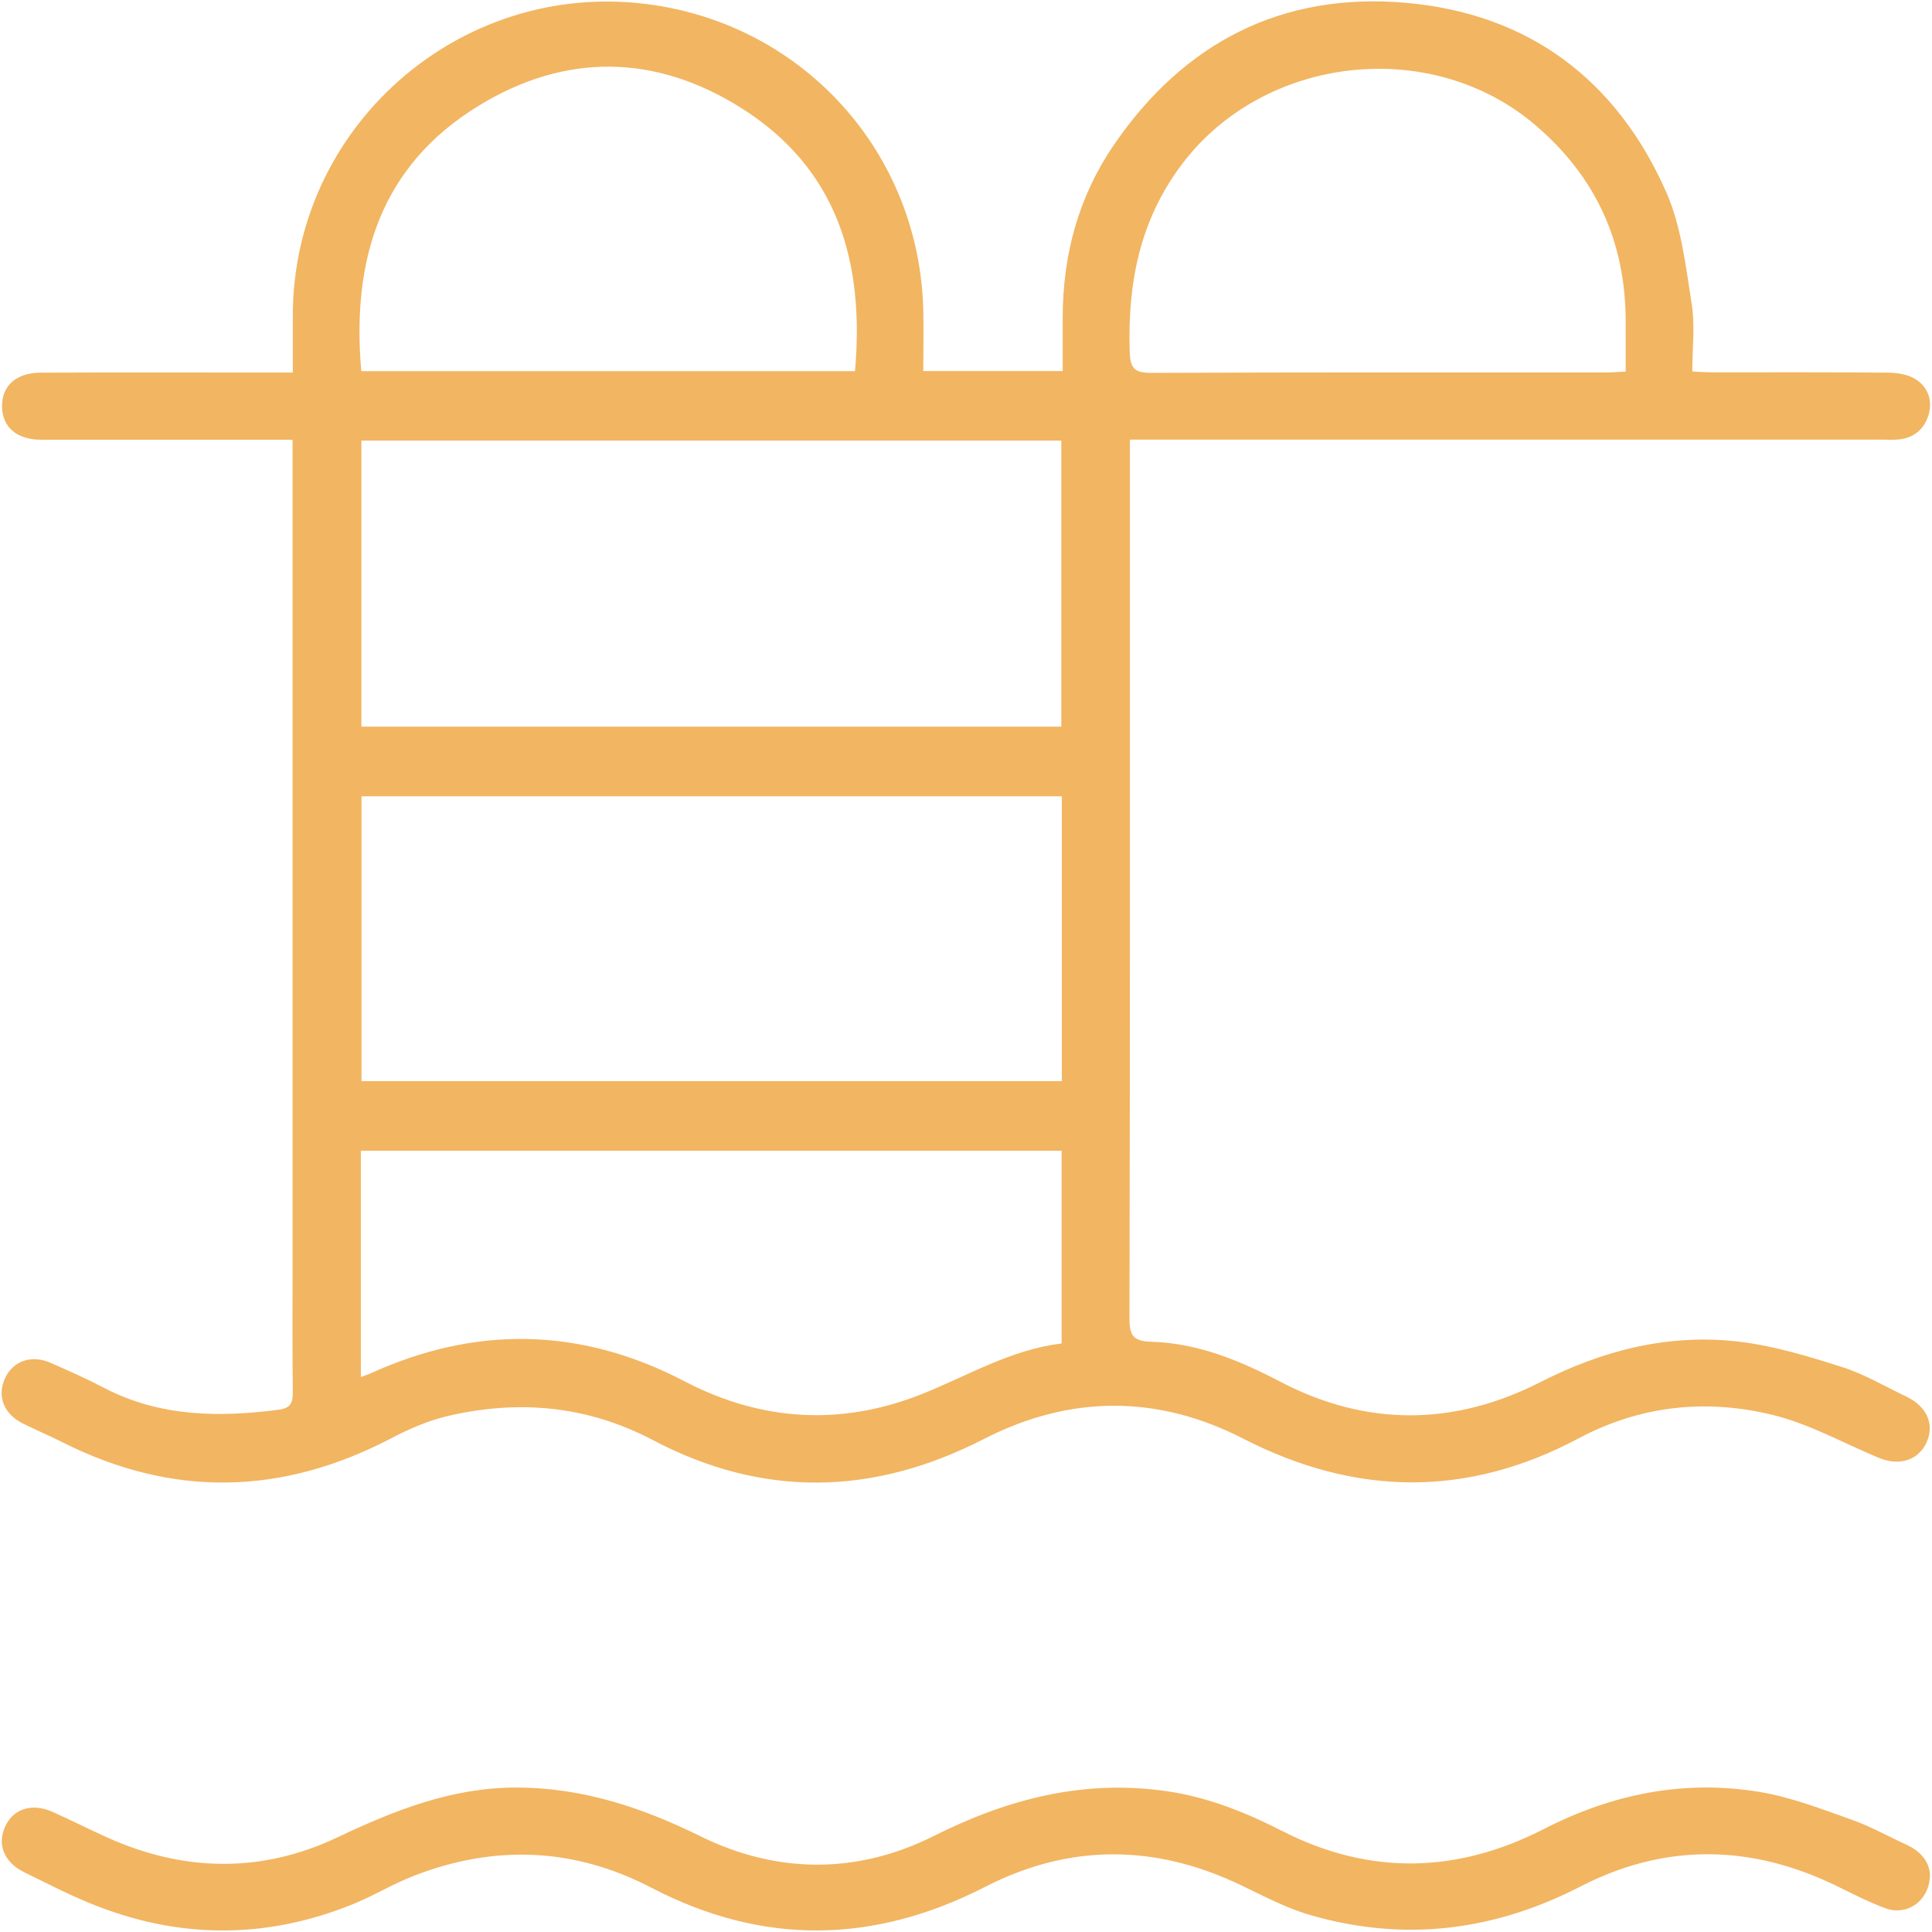
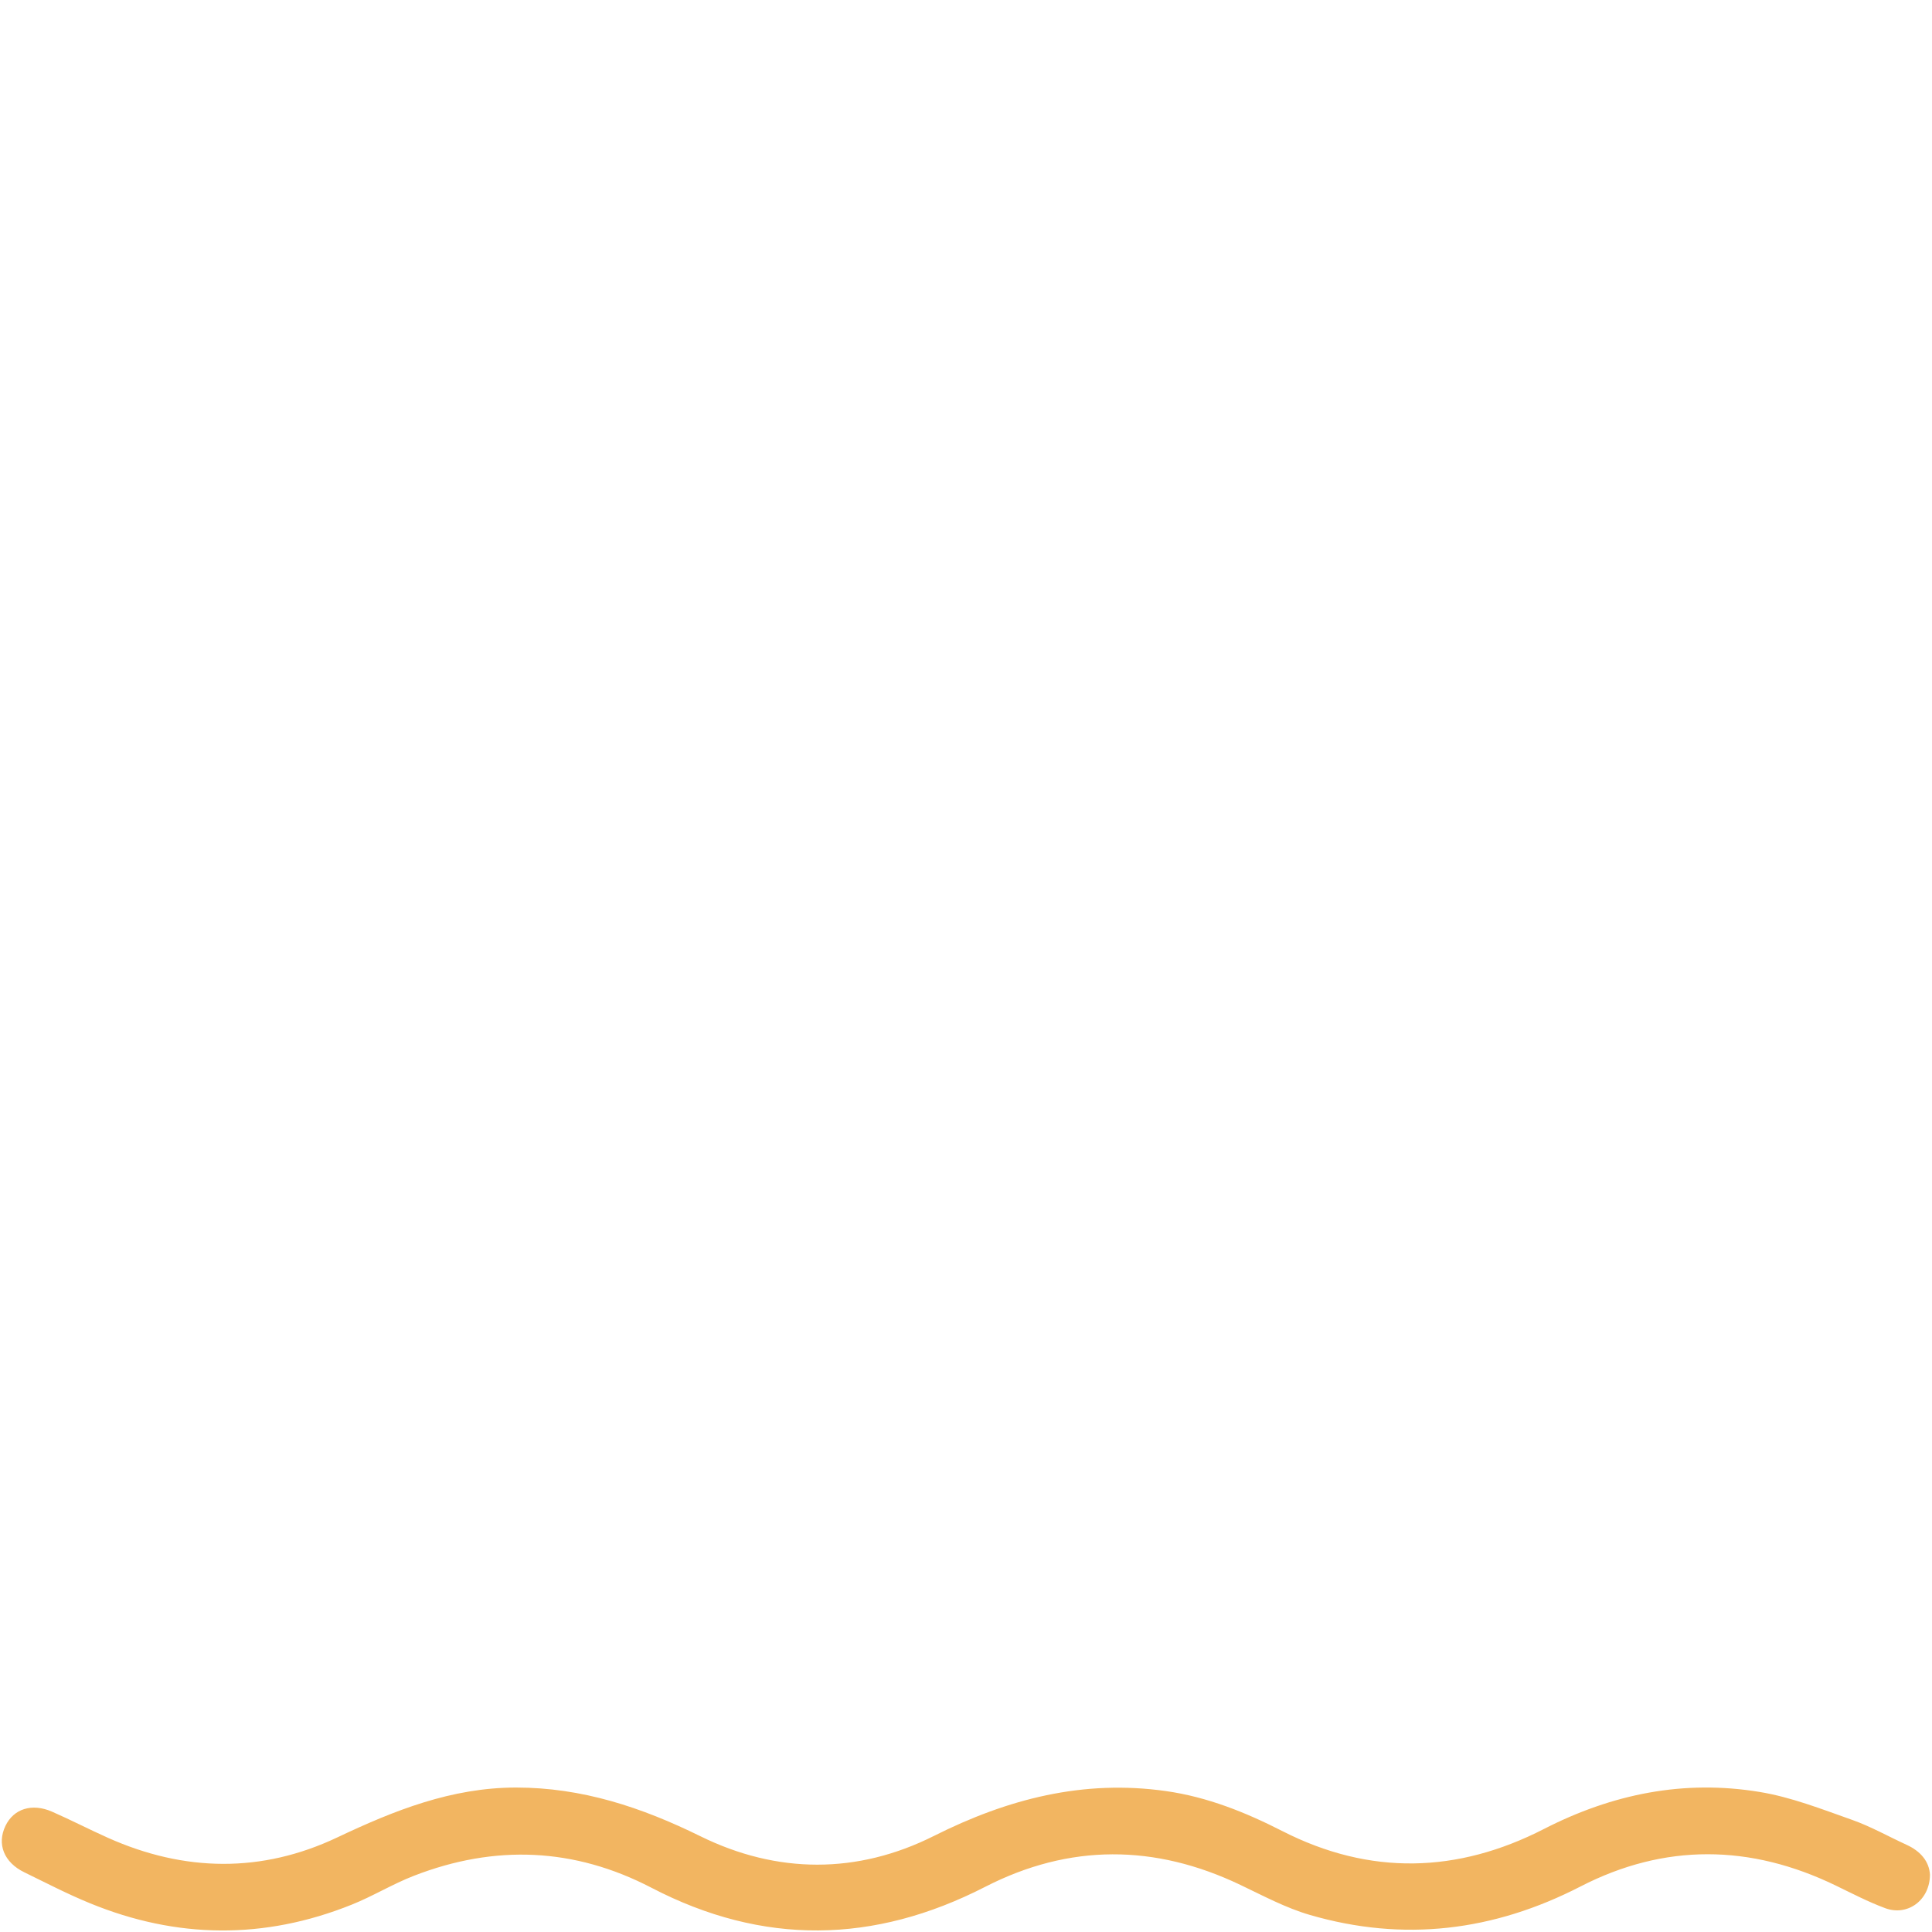
<svg xmlns="http://www.w3.org/2000/svg" id="Layer_1" data-name="Layer 1" viewBox="0 0 180 180">
  <defs>
    <style>
      .cls-1 {
        fill: #f2b561;
        stroke-width: 0px;
      }
    </style>
  </defs>
-   <path class="cls-1" d="M27.3,40.97c-.79,0-1.39,0-1.98,0-7.16,0-14.31,0-21.47,0-2.29,0-3.64-1.17-3.66-3.11-.01-1.93,1.31-3.13,3.62-3.14,7.1-.03,14.2-.01,21.3-.01.65,0,1.3,0,2.17,0,0-1.83,0-3.52,0-5.2C27.23,11.88,42.75-1.84,60.26.38c14.62,1.85,25.46,13.9,25.76,28.62.04,1.81,0,3.63,0,5.57h12.99c0-1.67,0-3.35,0-5.03.01-5.81,1.48-11.23,4.76-16.03C110.3,3.96,119.43-.74,130.96.26c11.47,1,19.69,7.19,24.3,17.69,1.4,3.19,1.79,6.87,2.35,10.36.32,1.98.06,4.06.06,6.3.67.03,1.25.08,1.82.08,5.45,0,10.9-.02,16.35.03.9,0,1.93.16,2.65.62,1.14.73,1.59,1.98,1.18,3.34-.4,1.32-1.35,2.11-2.75,2.26-.49.05-.99.02-1.49.02-22.62,0-45.24,0-67.86,0-.7,0-1.4,0-2.3,0v1.96c0,26.64.02,53.28-.04,79.92,0,1.64.39,2.12,2.07,2.17,4.31.13,8.22,1.75,12,3.73,8.04,4.2,16.2,4.11,24.19.04,5.91-3.01,12.05-4.56,18.6-3.77,3.23.39,6.41,1.36,9.52,2.35,2.08.66,4,1.8,5.98,2.75,1.94.92,2.67,2.59,1.9,4.28-.77,1.67-2.54,2.23-4.48,1.42-3.28-1.37-6.46-3.16-9.87-3.99-6.19-1.51-12.3-.88-18.07,2.19-10.38,5.53-20.77,5.39-31.23.03-8.02-4.12-16.17-4.08-24.2.04-10.27,5.27-20.55,5.49-30.79.1-6.1-3.21-12.44-3.79-19.02-2.28-1.85.42-3.66,1.2-5.34,2.08-10.17,5.33-20.36,5.58-30.65.4-1.23-.62-2.49-1.15-3.72-1.76-1.79-.9-2.42-2.57-1.64-4.24.74-1.57,2.42-2.18,4.18-1.43,1.71.74,3.42,1.51,5.07,2.37,5.17,2.68,10.64,2.75,16.23,2.02,1.07-.14,1.33-.59,1.32-1.6-.05-4.24-.02-8.48-.02-12.71,0-24.55,0-49.09,0-73.64v-2.41ZM33.67,41.05v26.65h65.21v-26.65H33.67ZM98.94,74.19H33.68v26.54h65.25v-26.54ZM33.62,128.29c.35-.13.6-.2.83-.3,9.89-4.53,19.69-4.33,29.32.7,7.21,3.76,14.62,4.17,22.1,1.2,4.31-1.72,8.32-4.16,13.04-4.72v-17.96H33.62v21.09ZM33.66,34.58h46c.89-10.19-1.62-18.87-10.62-24.53-8.01-5.04-16.38-5.13-24.44-.2-9.16,5.6-11.85,14.35-10.94,24.73ZM151.46,34.62c0-1.62,0-3.14,0-4.66,0-7.42-2.78-13.52-8.47-18.35-9.7-8.23-25.22-6.46-32.87,3.69-3.93,5.21-5.06,11.07-4.87,17.4.05,1.55.36,2.04,1.99,2.04,14.14-.06,28.28-.04,42.42-.04.54,0,1.08-.05,1.8-.08Z" />
  <path class="cls-1" d="M179.81,174.67c-.02,2.39-2.1,3.88-4.17,3.11-1.59-.59-3.1-1.38-4.63-2.12-7.94-3.84-15.91-3.94-23.76.1-8.1,4.17-16.48,5.19-25.21,2.65-2.24-.65-4.36-1.79-6.48-2.8-7.96-3.8-15.91-3.85-23.77.18-10.37,5.32-20.71,5.49-31.09.09-7.21-3.75-14.6-4.04-22.13-1.12-1.99.77-3.84,1.91-5.82,2.7-8.13,3.26-16.28,3.18-24.37-.14-2.08-.85-4.08-1.89-6.11-2.88-1.9-.92-2.58-2.63-1.76-4.33.76-1.59,2.47-2.14,4.34-1.32,1.76.77,3.47,1.66,5.22,2.44,7.12,3.18,14.32,3.29,21.35-.04,5.32-2.52,10.63-4.64,16.65-4.65,6.16,0,11.7,1.84,17.17,4.53,7.16,3.53,14.64,3.56,21.77-.02,6.89-3.46,13.92-5.27,21.62-4.18,3.87.55,7.42,1.98,10.85,3.73,8.17,4.17,16.33,3.92,24.35-.19,6.39-3.28,13.06-4.62,20.1-3.46,2.94.48,5.79,1.6,8.62,2.6,1.75.62,3.39,1.55,5.09,2.33,1.31.6,2.1,1.56,2.17,2.78Z" />
</svg>